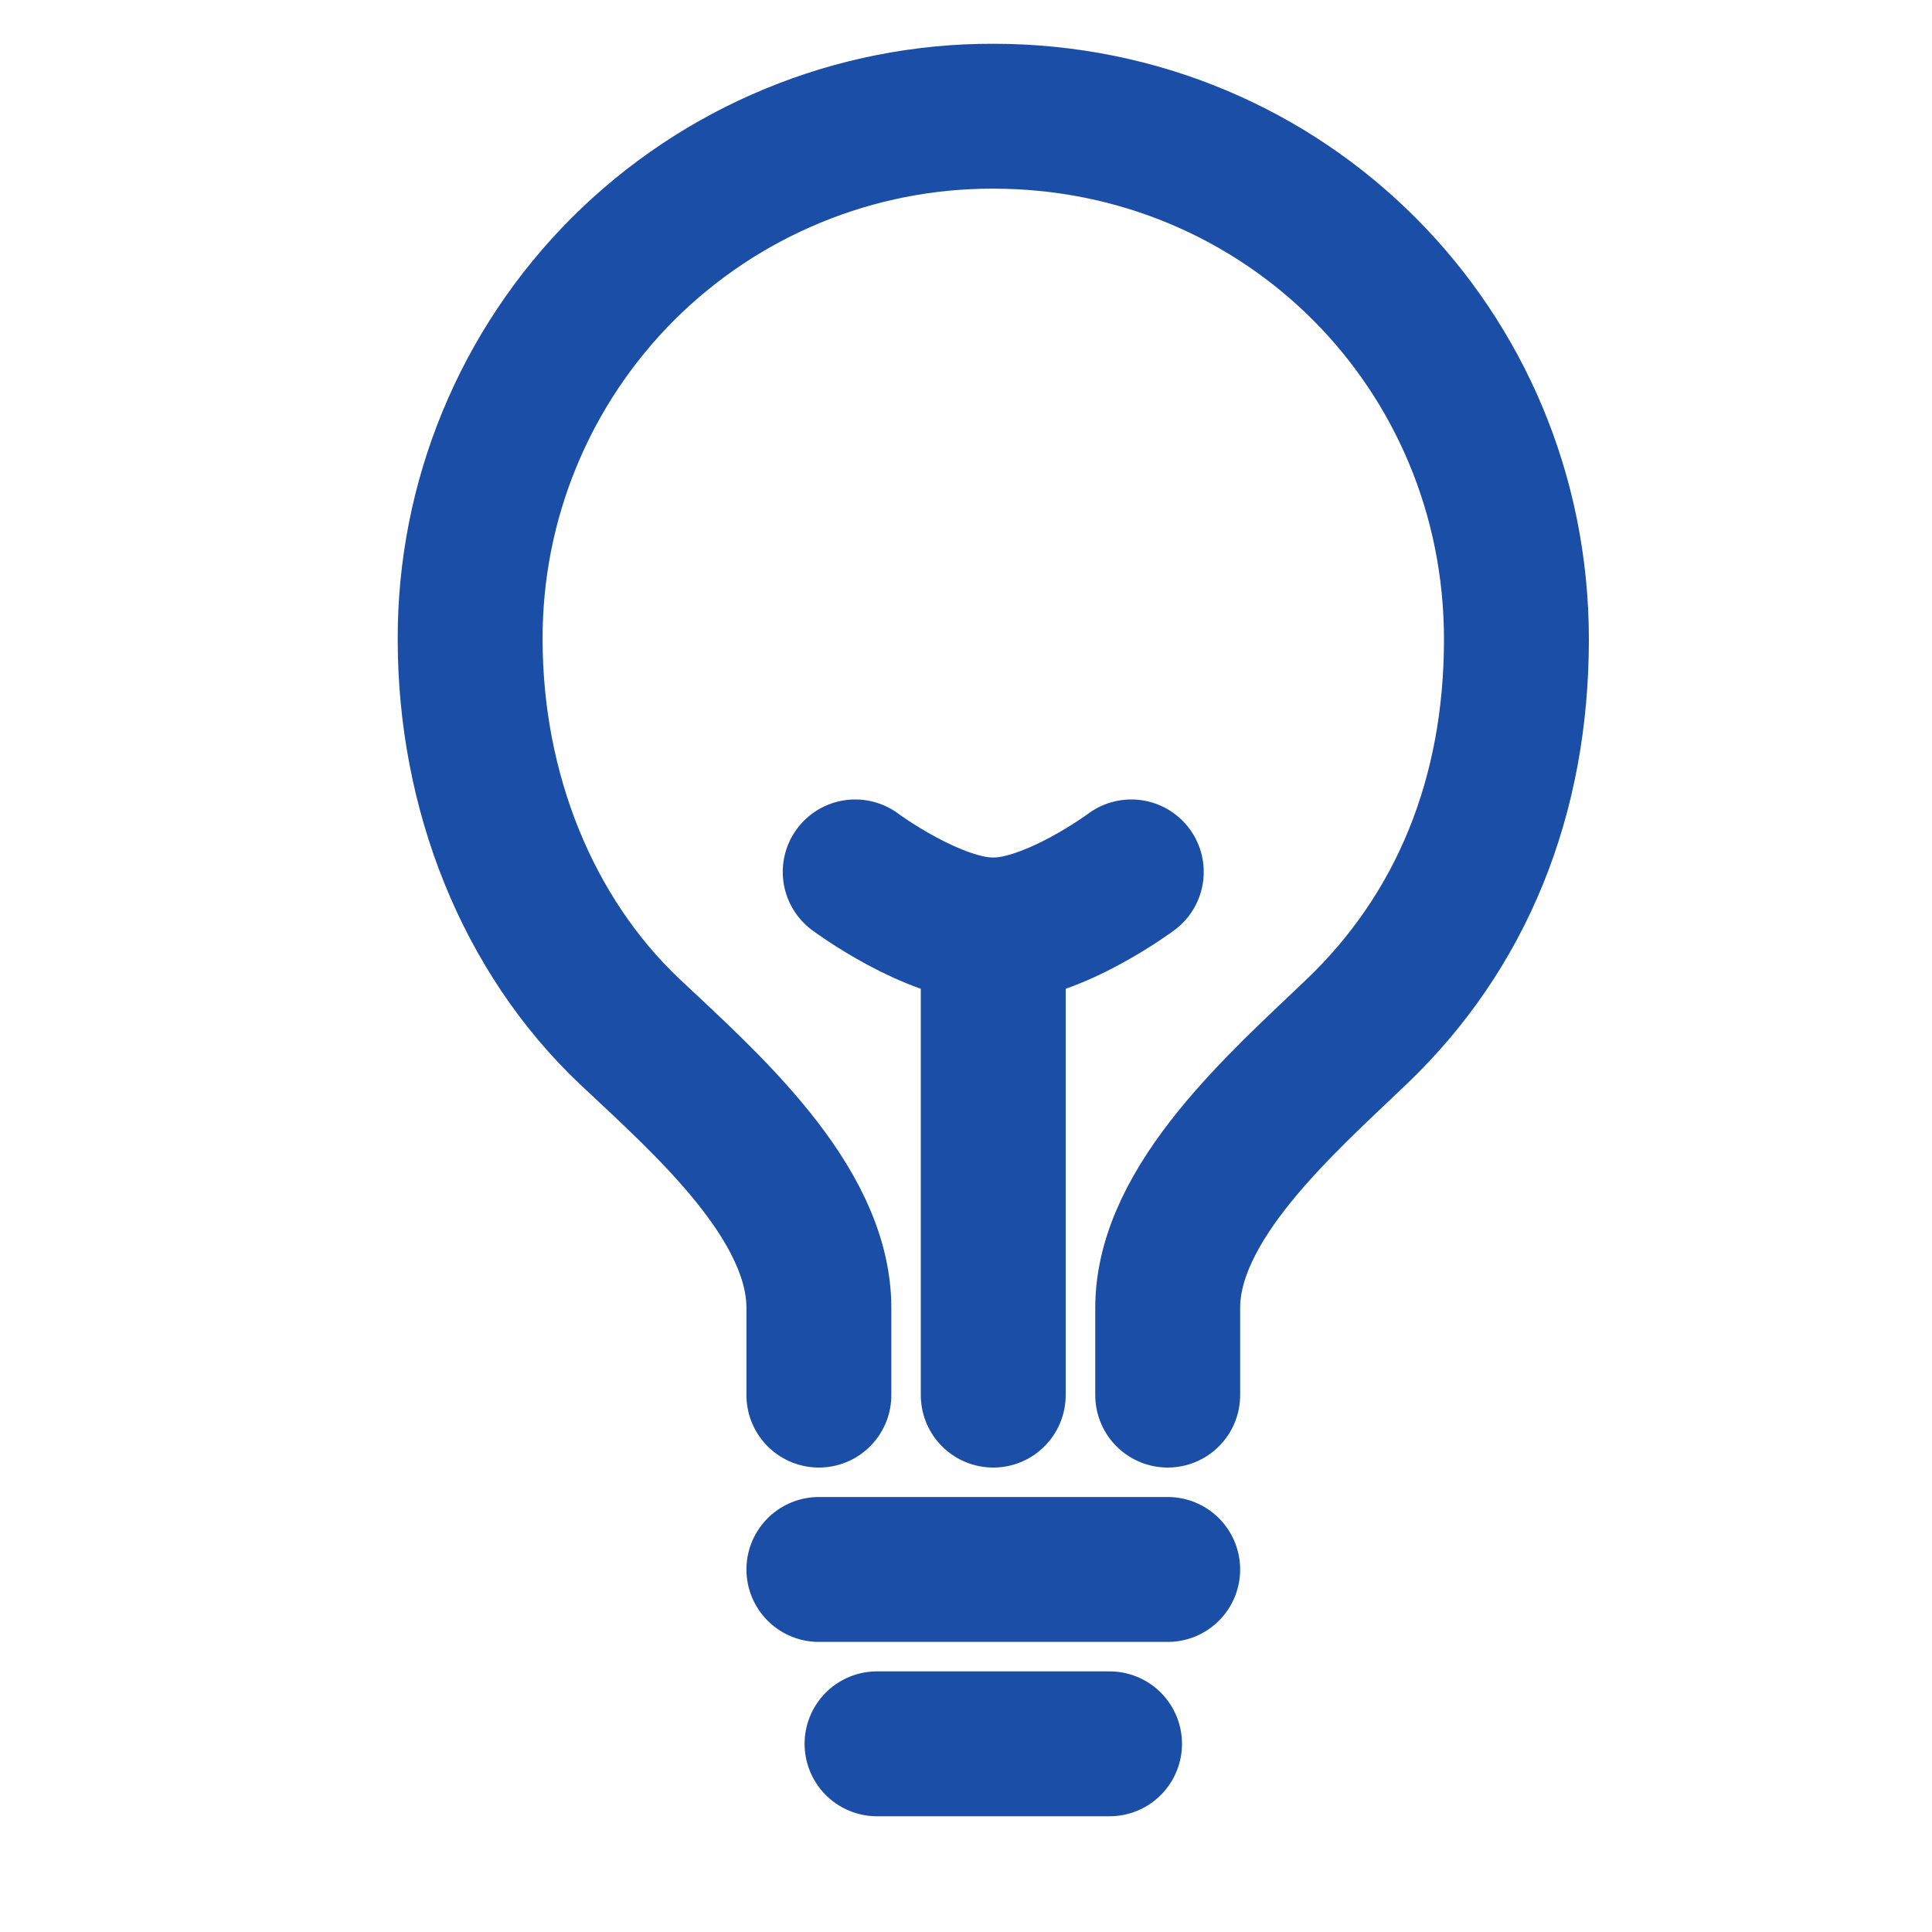
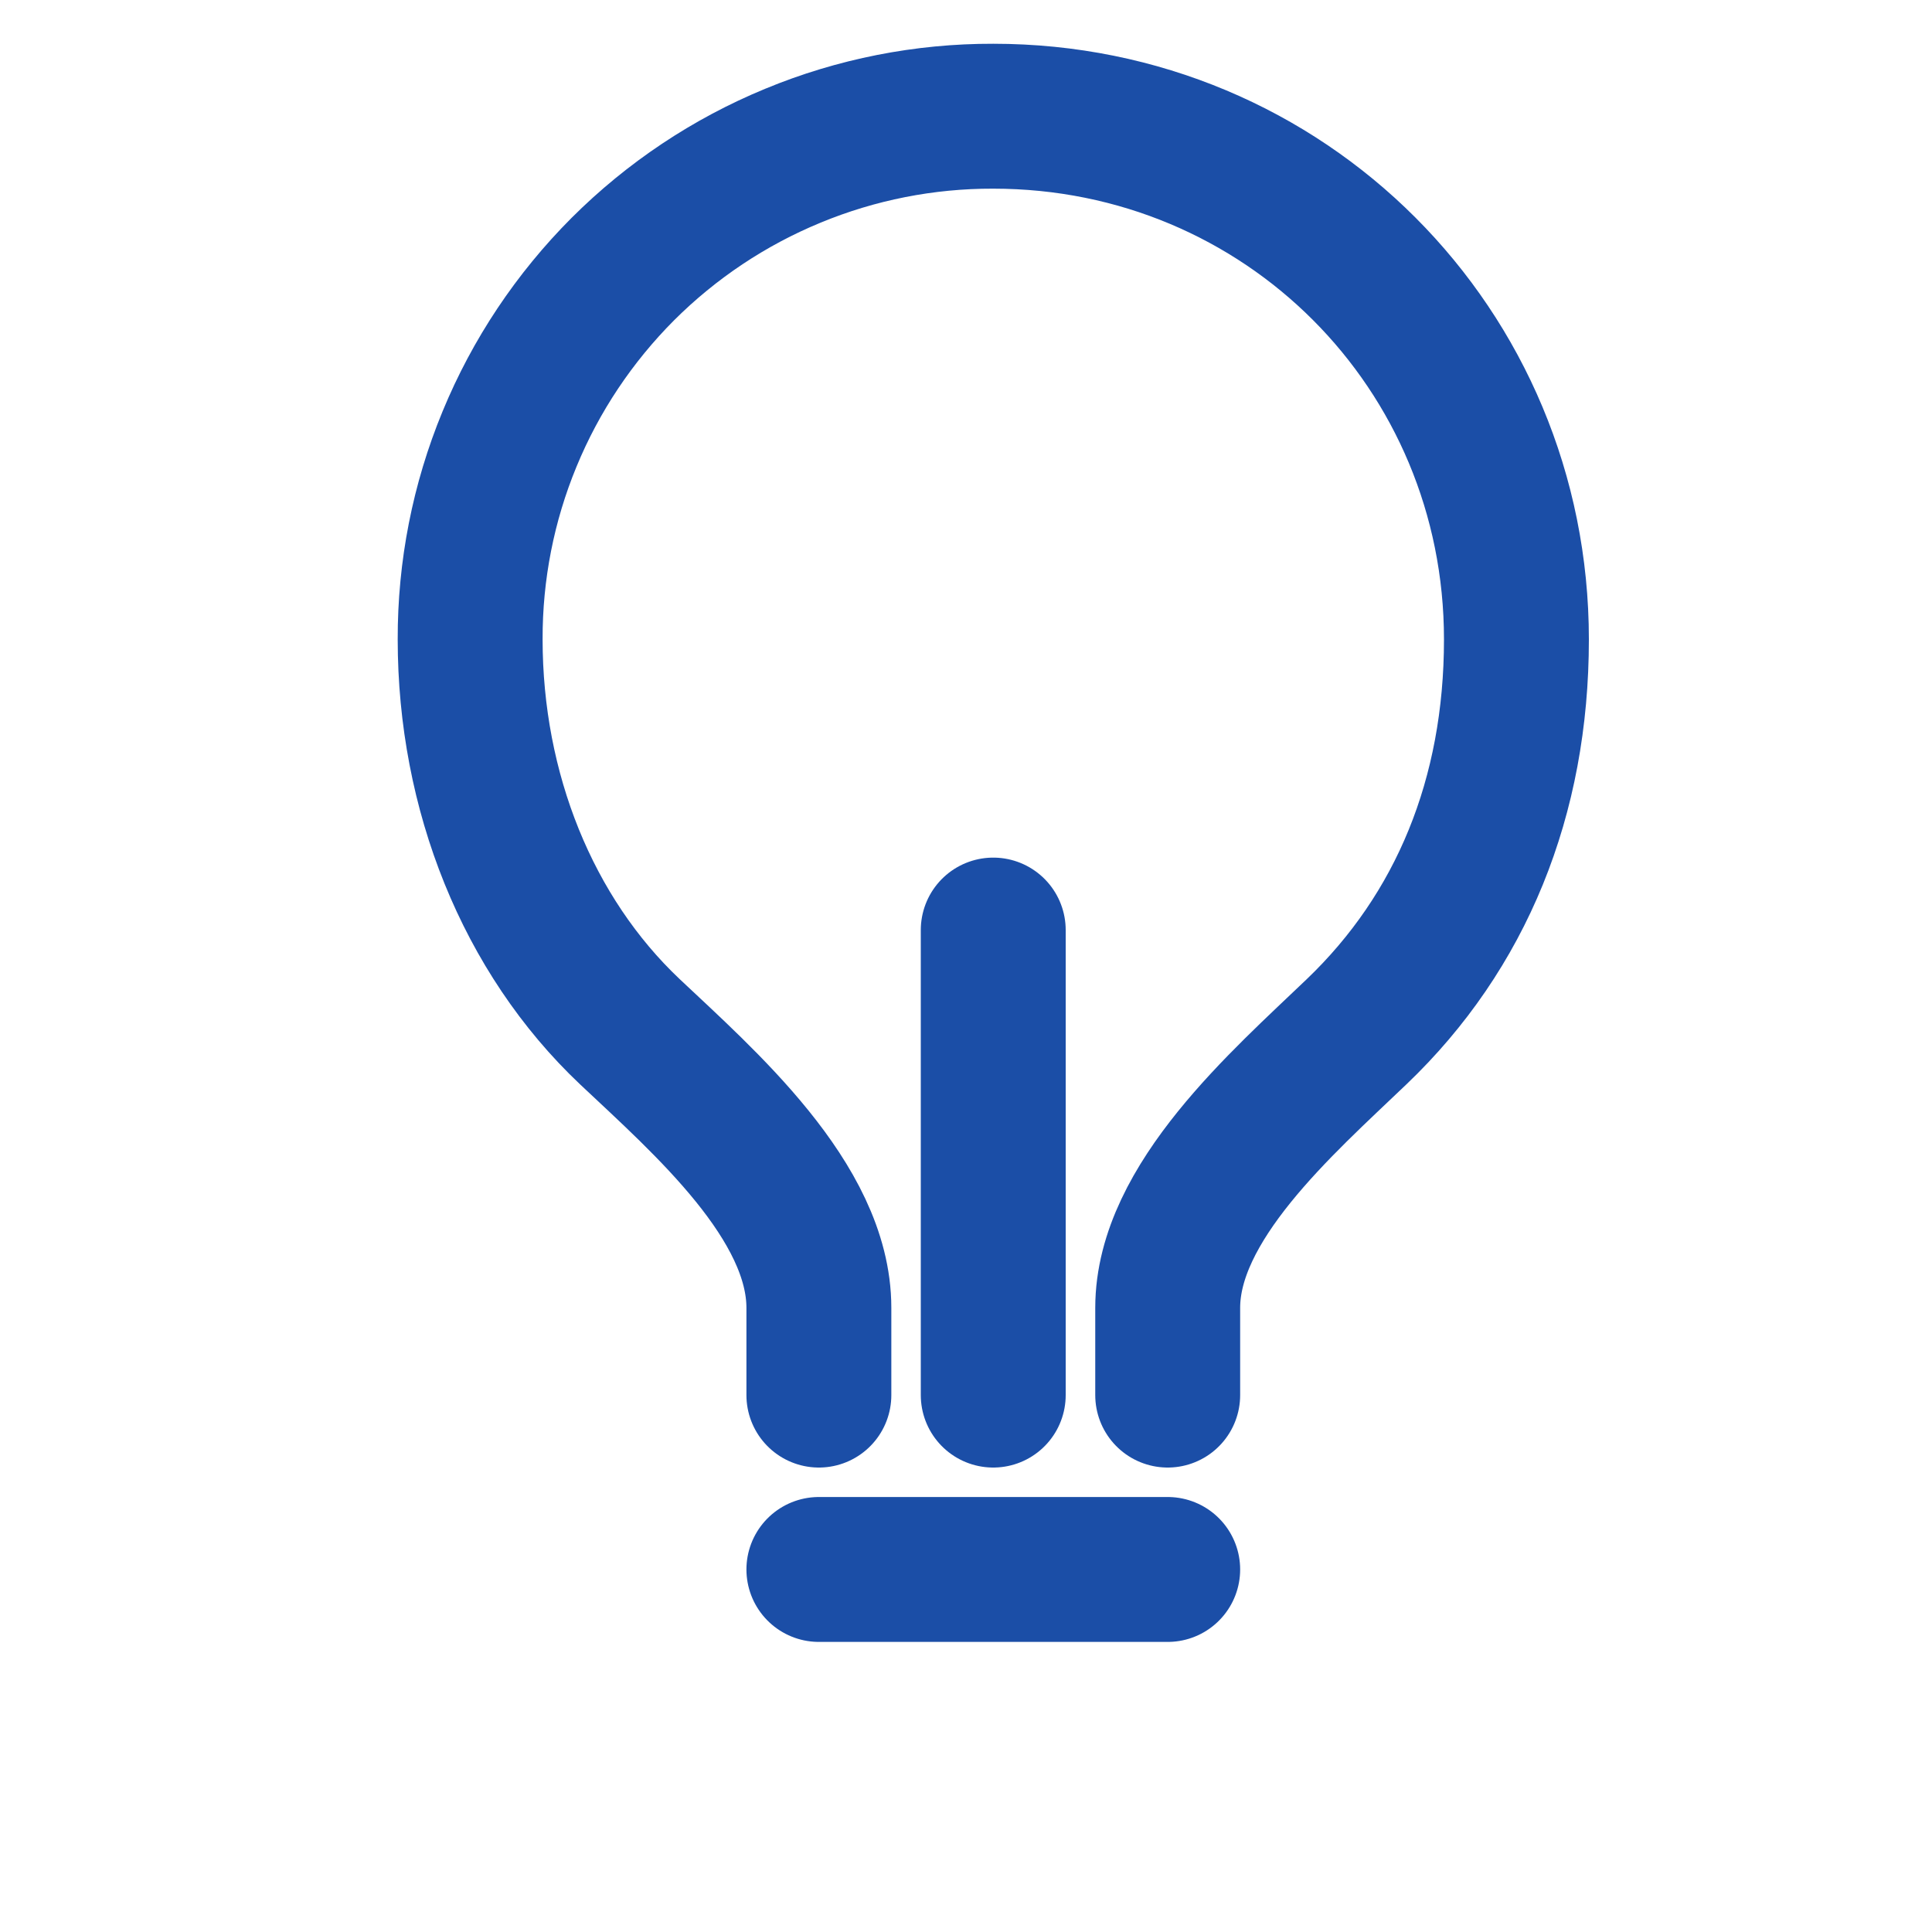
<svg xmlns="http://www.w3.org/2000/svg" width="20" height="20" viewBox="0 0 20 20" fill="none">
-   <path d="M12.088 14.442V13.539C12.088 12.448 13.274 11.417 14.043 10.681C15.128 9.644 15.698 8.251 15.698 6.619C15.698 3.61 13.301 1.203 10.282 1.203C9.571 1.201 8.865 1.34 8.208 1.612C7.55 1.883 6.952 2.282 6.448 2.785C5.945 3.289 5.546 3.886 5.275 4.544C5.003 5.202 4.865 5.907 4.867 6.619C4.867 8.193 5.461 9.68 6.521 10.681C7.287 11.403 8.477 12.437 8.477 13.539V14.442M9.079 18.052H11.486M8.477 16.247H12.088M10.282 14.442V9.628" stroke="#1B4EA7" stroke-width="1.5" stroke-linecap="round" stroke-linejoin="round" />
-   <path d="M11.711 9.026C11.711 9.026 10.903 9.628 10.282 9.628C9.662 9.628 8.853 9.026 8.853 9.026" stroke="#1B4EA7" stroke-width="1.5" stroke-linecap="round" stroke-linejoin="round" />
+   <path d="M12.088 14.442V13.539C12.088 12.448 13.274 11.417 14.043 10.681C15.128 9.644 15.698 8.251 15.698 6.619C15.698 3.61 13.301 1.203 10.282 1.203C9.571 1.201 8.865 1.34 8.208 1.612C7.55 1.883 6.952 2.282 6.448 2.785C5.945 3.289 5.546 3.886 5.275 4.544C5.003 5.202 4.865 5.907 4.867 6.619C4.867 8.193 5.461 9.68 6.521 10.681C7.287 11.403 8.477 12.437 8.477 13.539V14.442M9.079 18.052M8.477 16.247H12.088M10.282 14.442V9.628" stroke="#1B4EA7" stroke-width="1.5" stroke-linecap="round" stroke-linejoin="round" />
</svg>